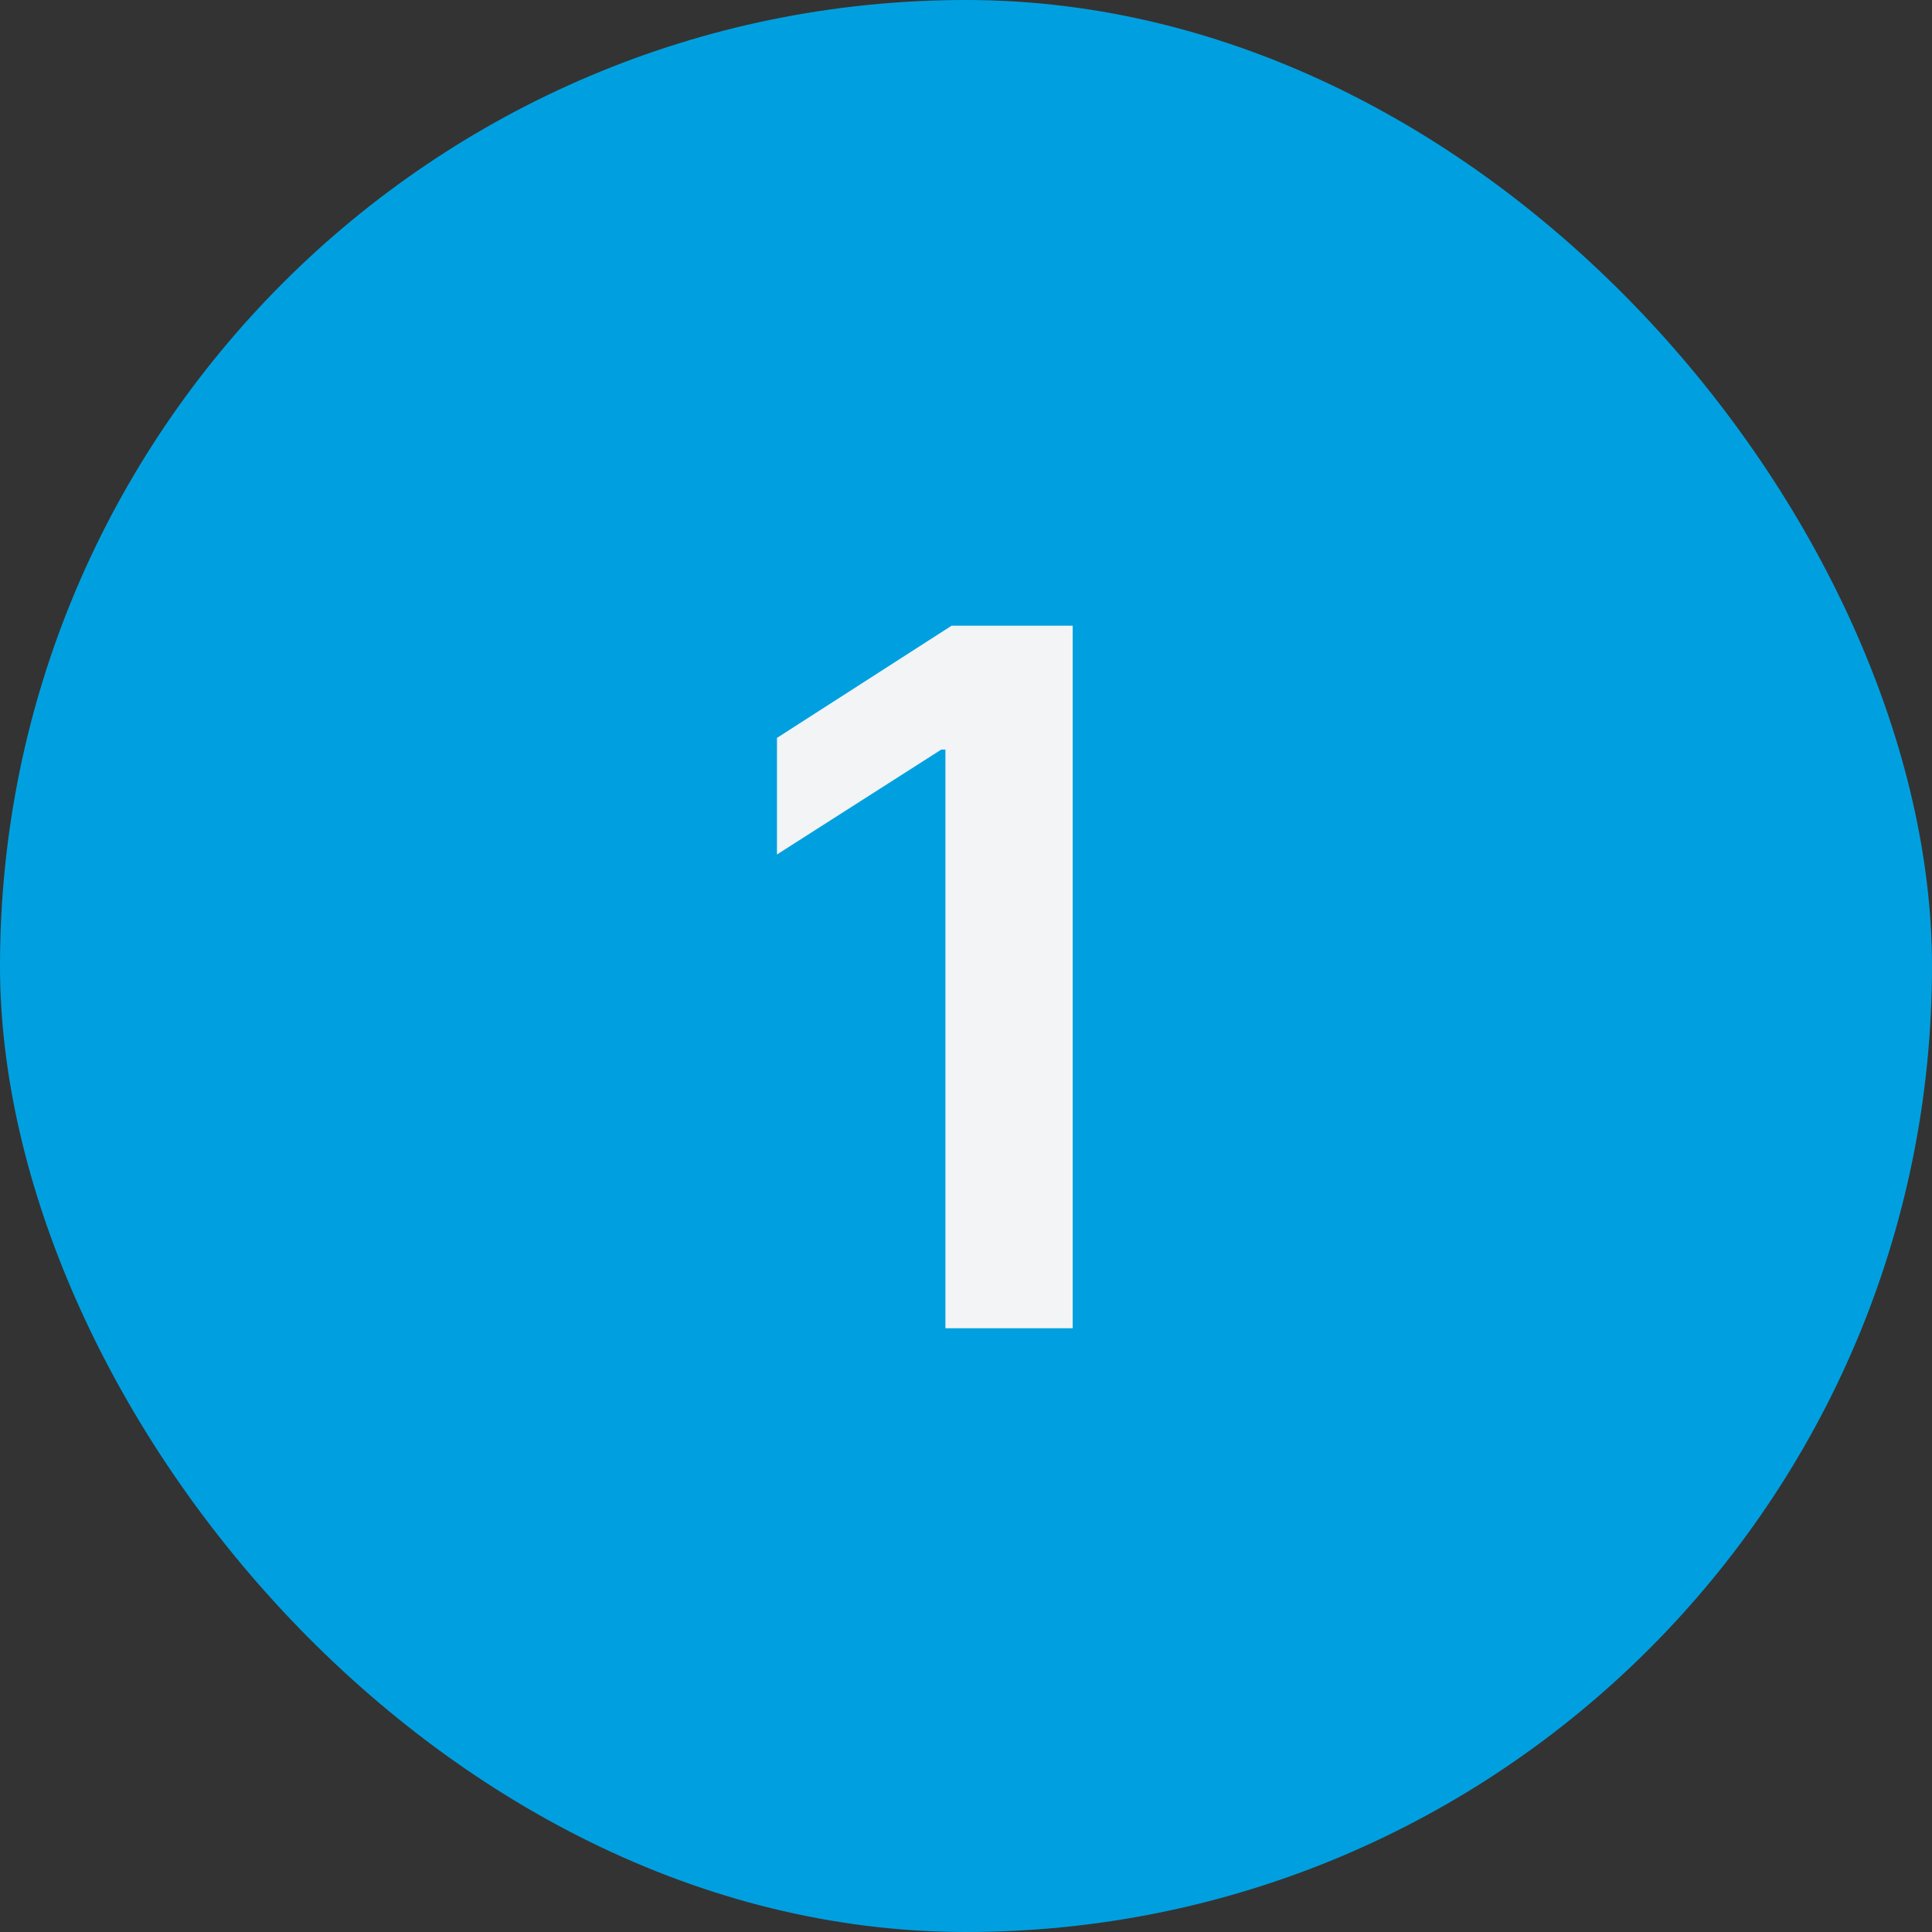
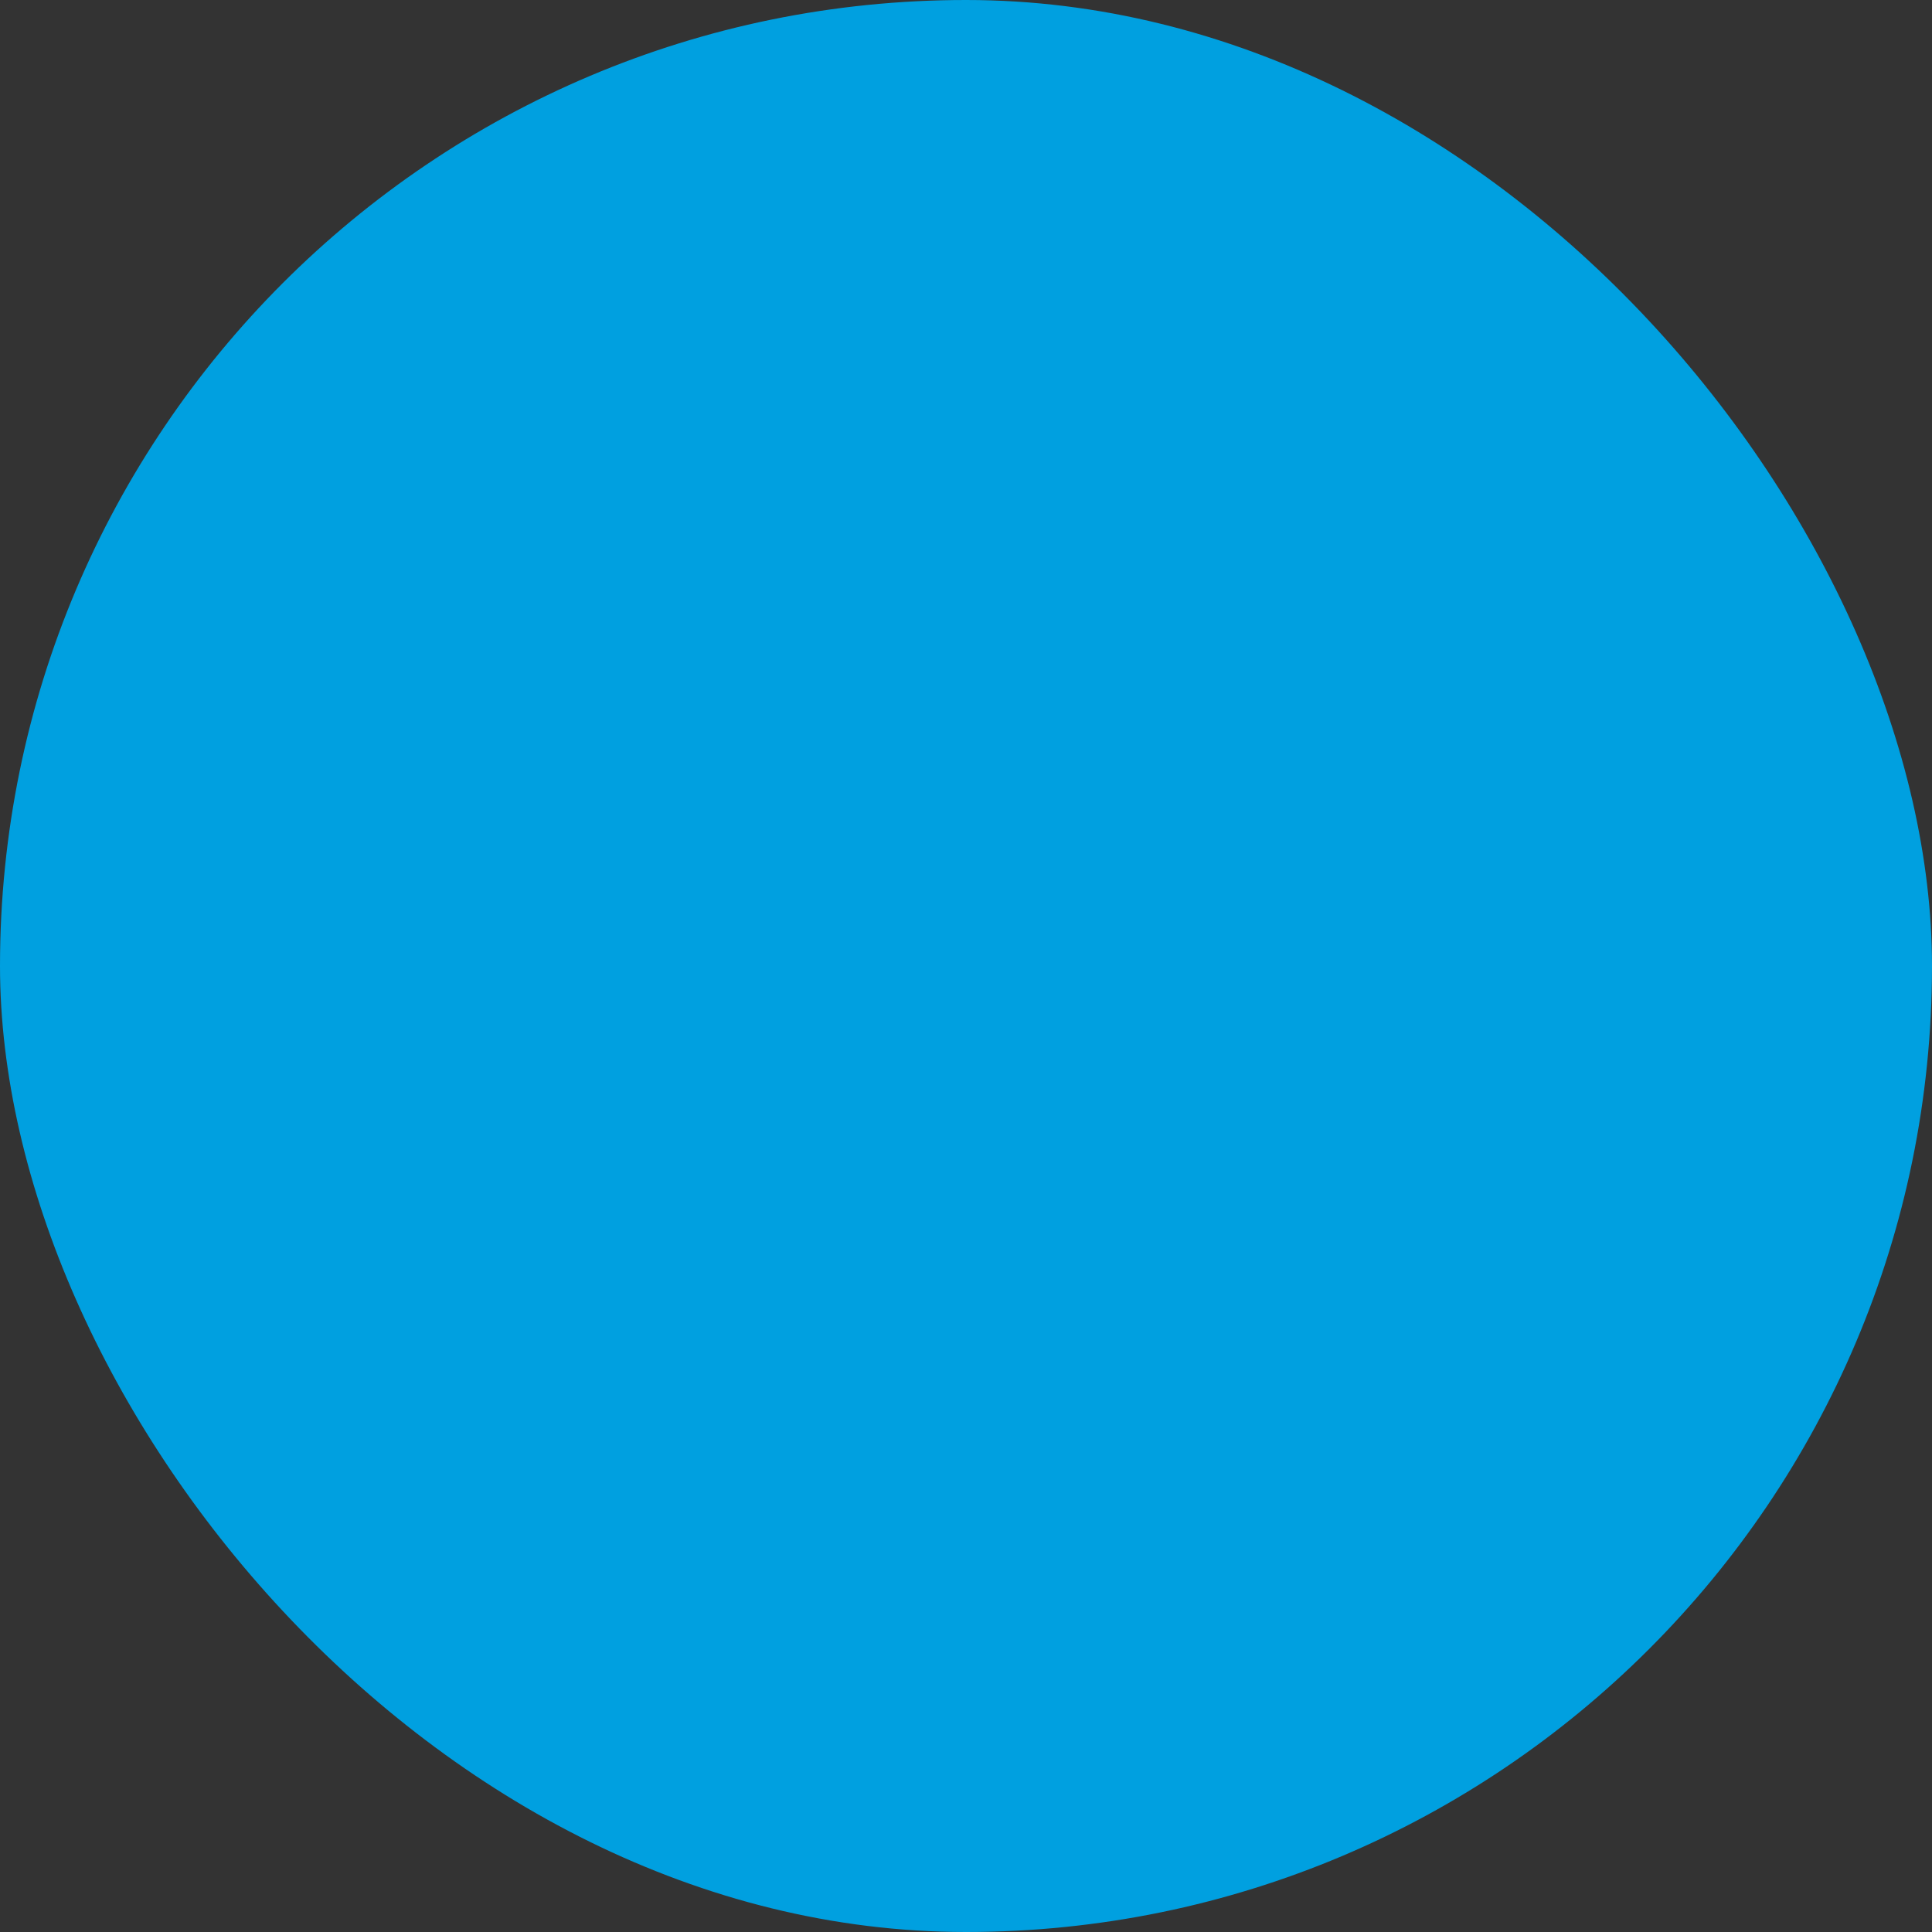
<svg xmlns="http://www.w3.org/2000/svg" width="32" height="32" viewBox="0 0 32 32" fill="none">
  <rect x="0" y="0" width="32" height="32" fill="#333333" stroke="none" />
  <rect width="32" height="32" rx="16" fill="#00A0E0" />
-   <path d="M17.767 10.364V22H15.659V12.415H15.591L12.869 14.153V12.222L15.761 10.364H17.767Z" fill="#F2F4F5" />
</svg>